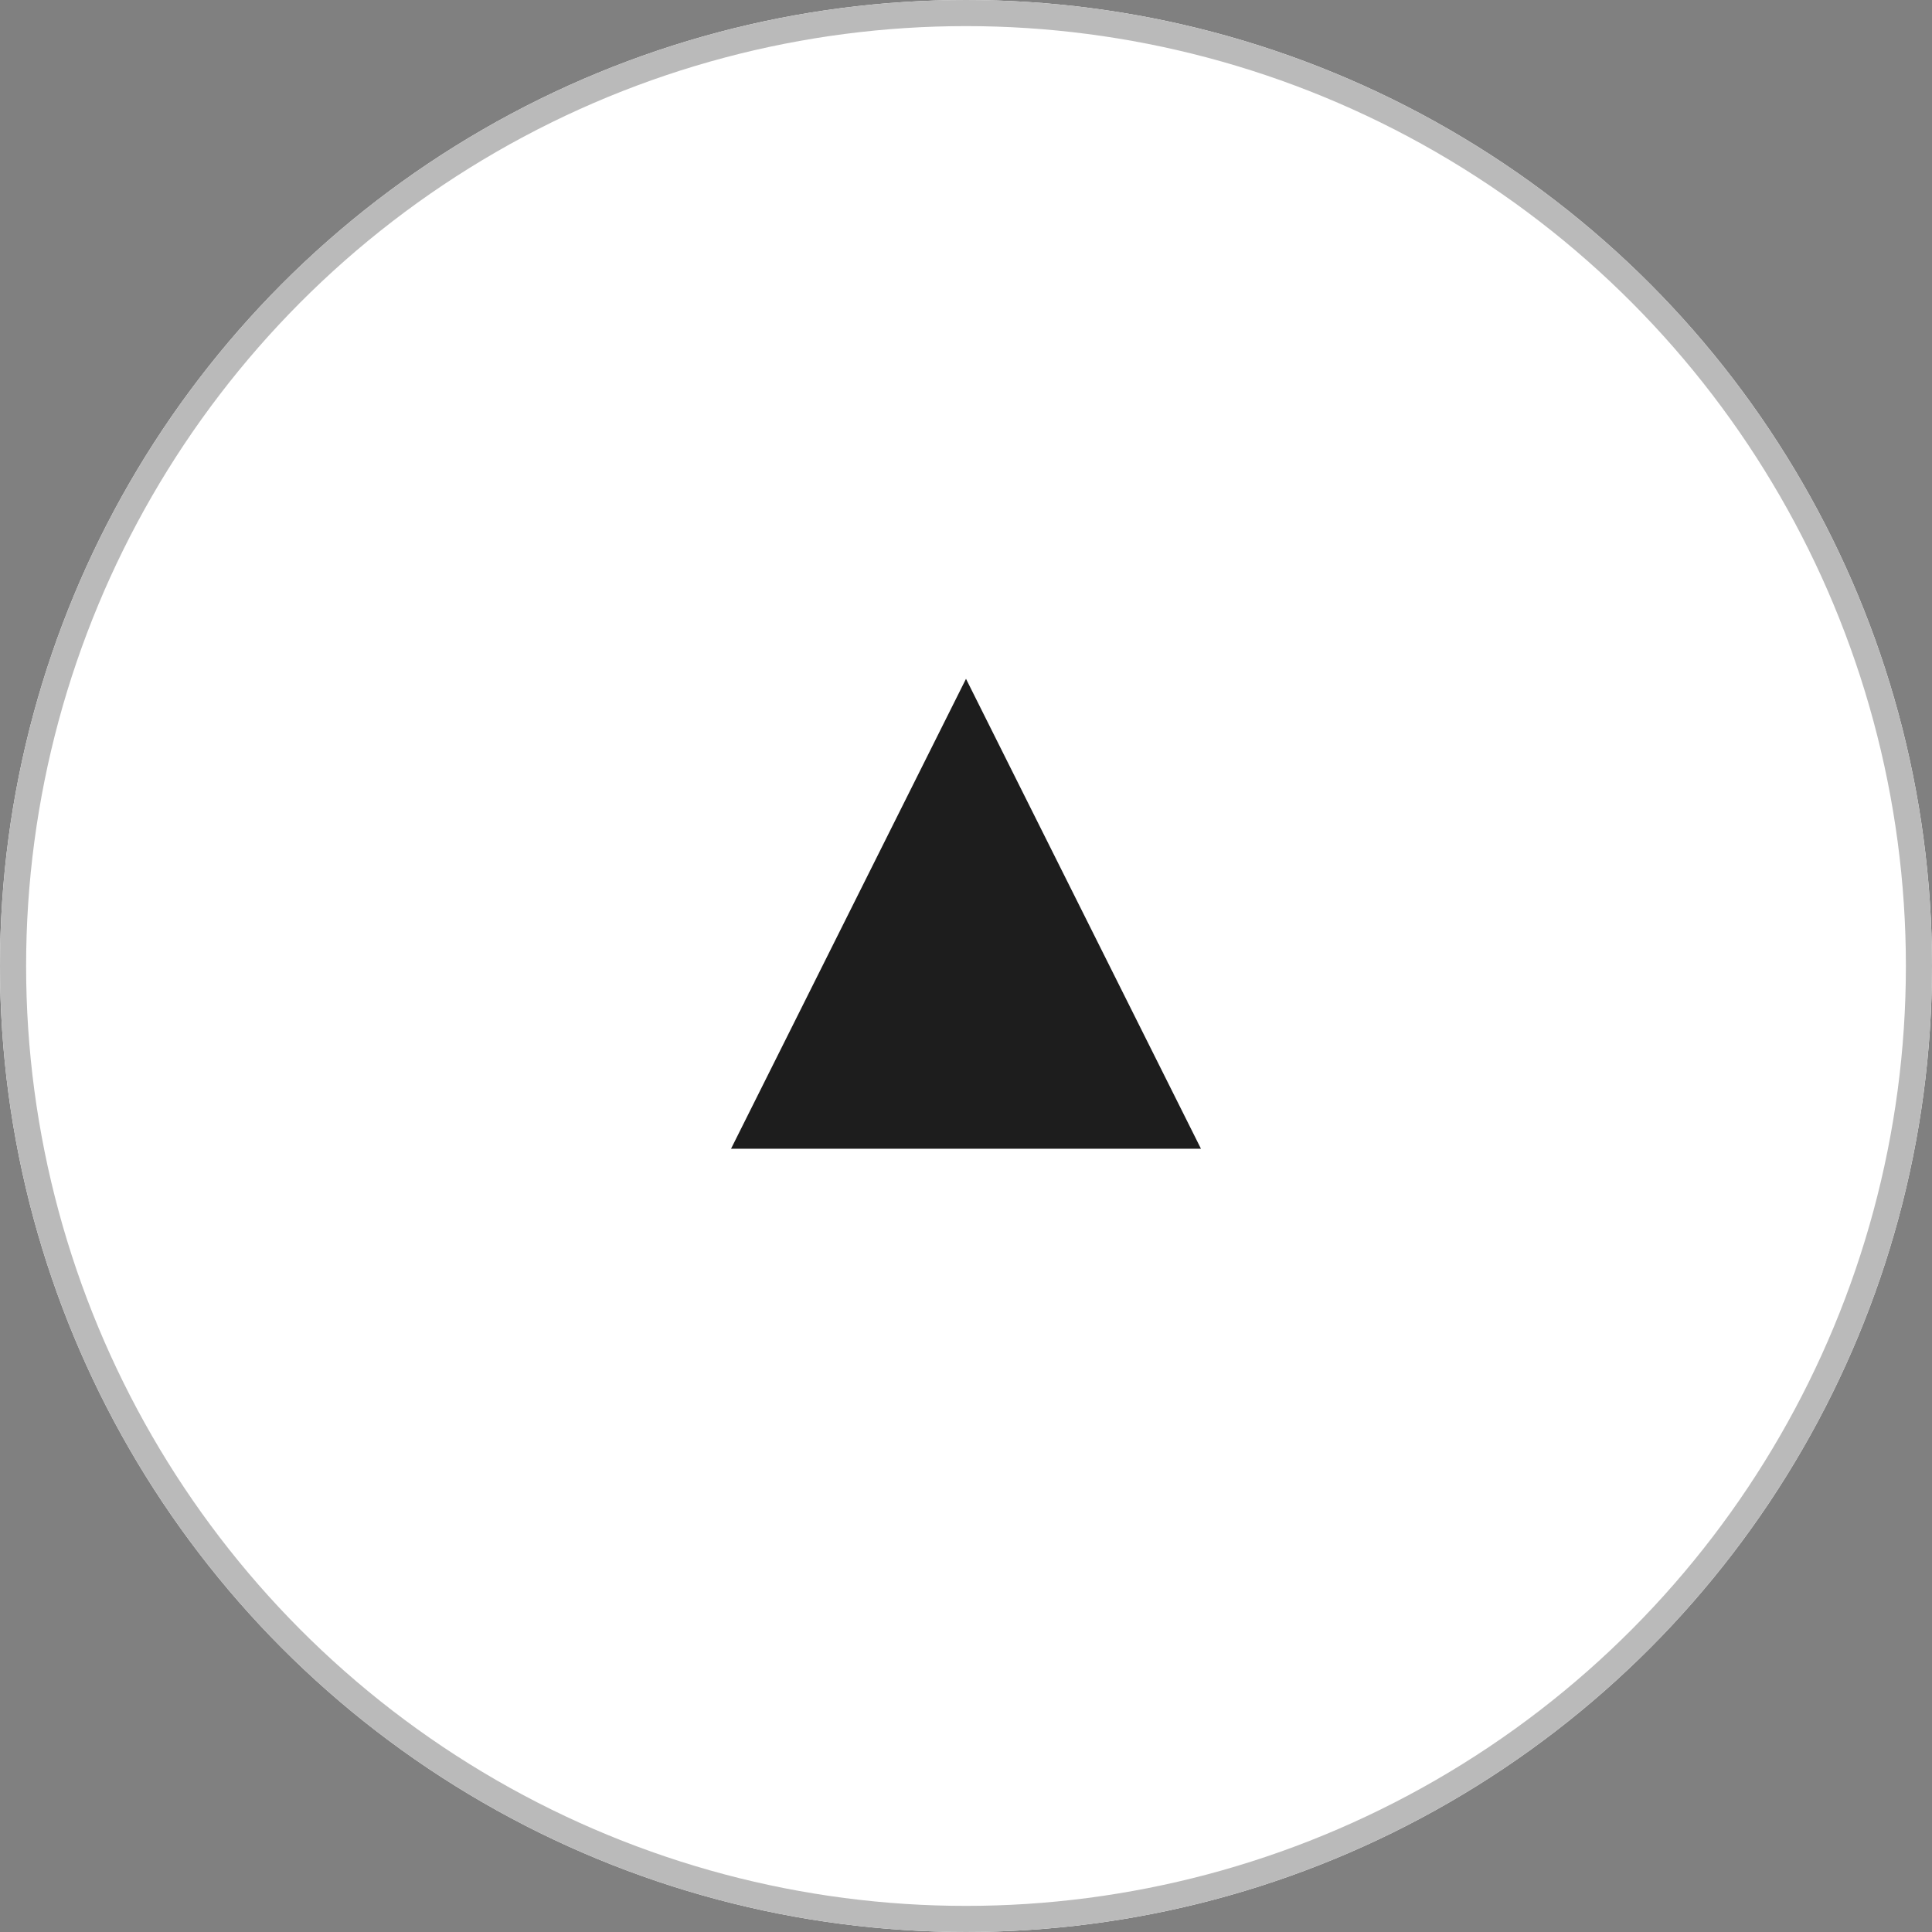
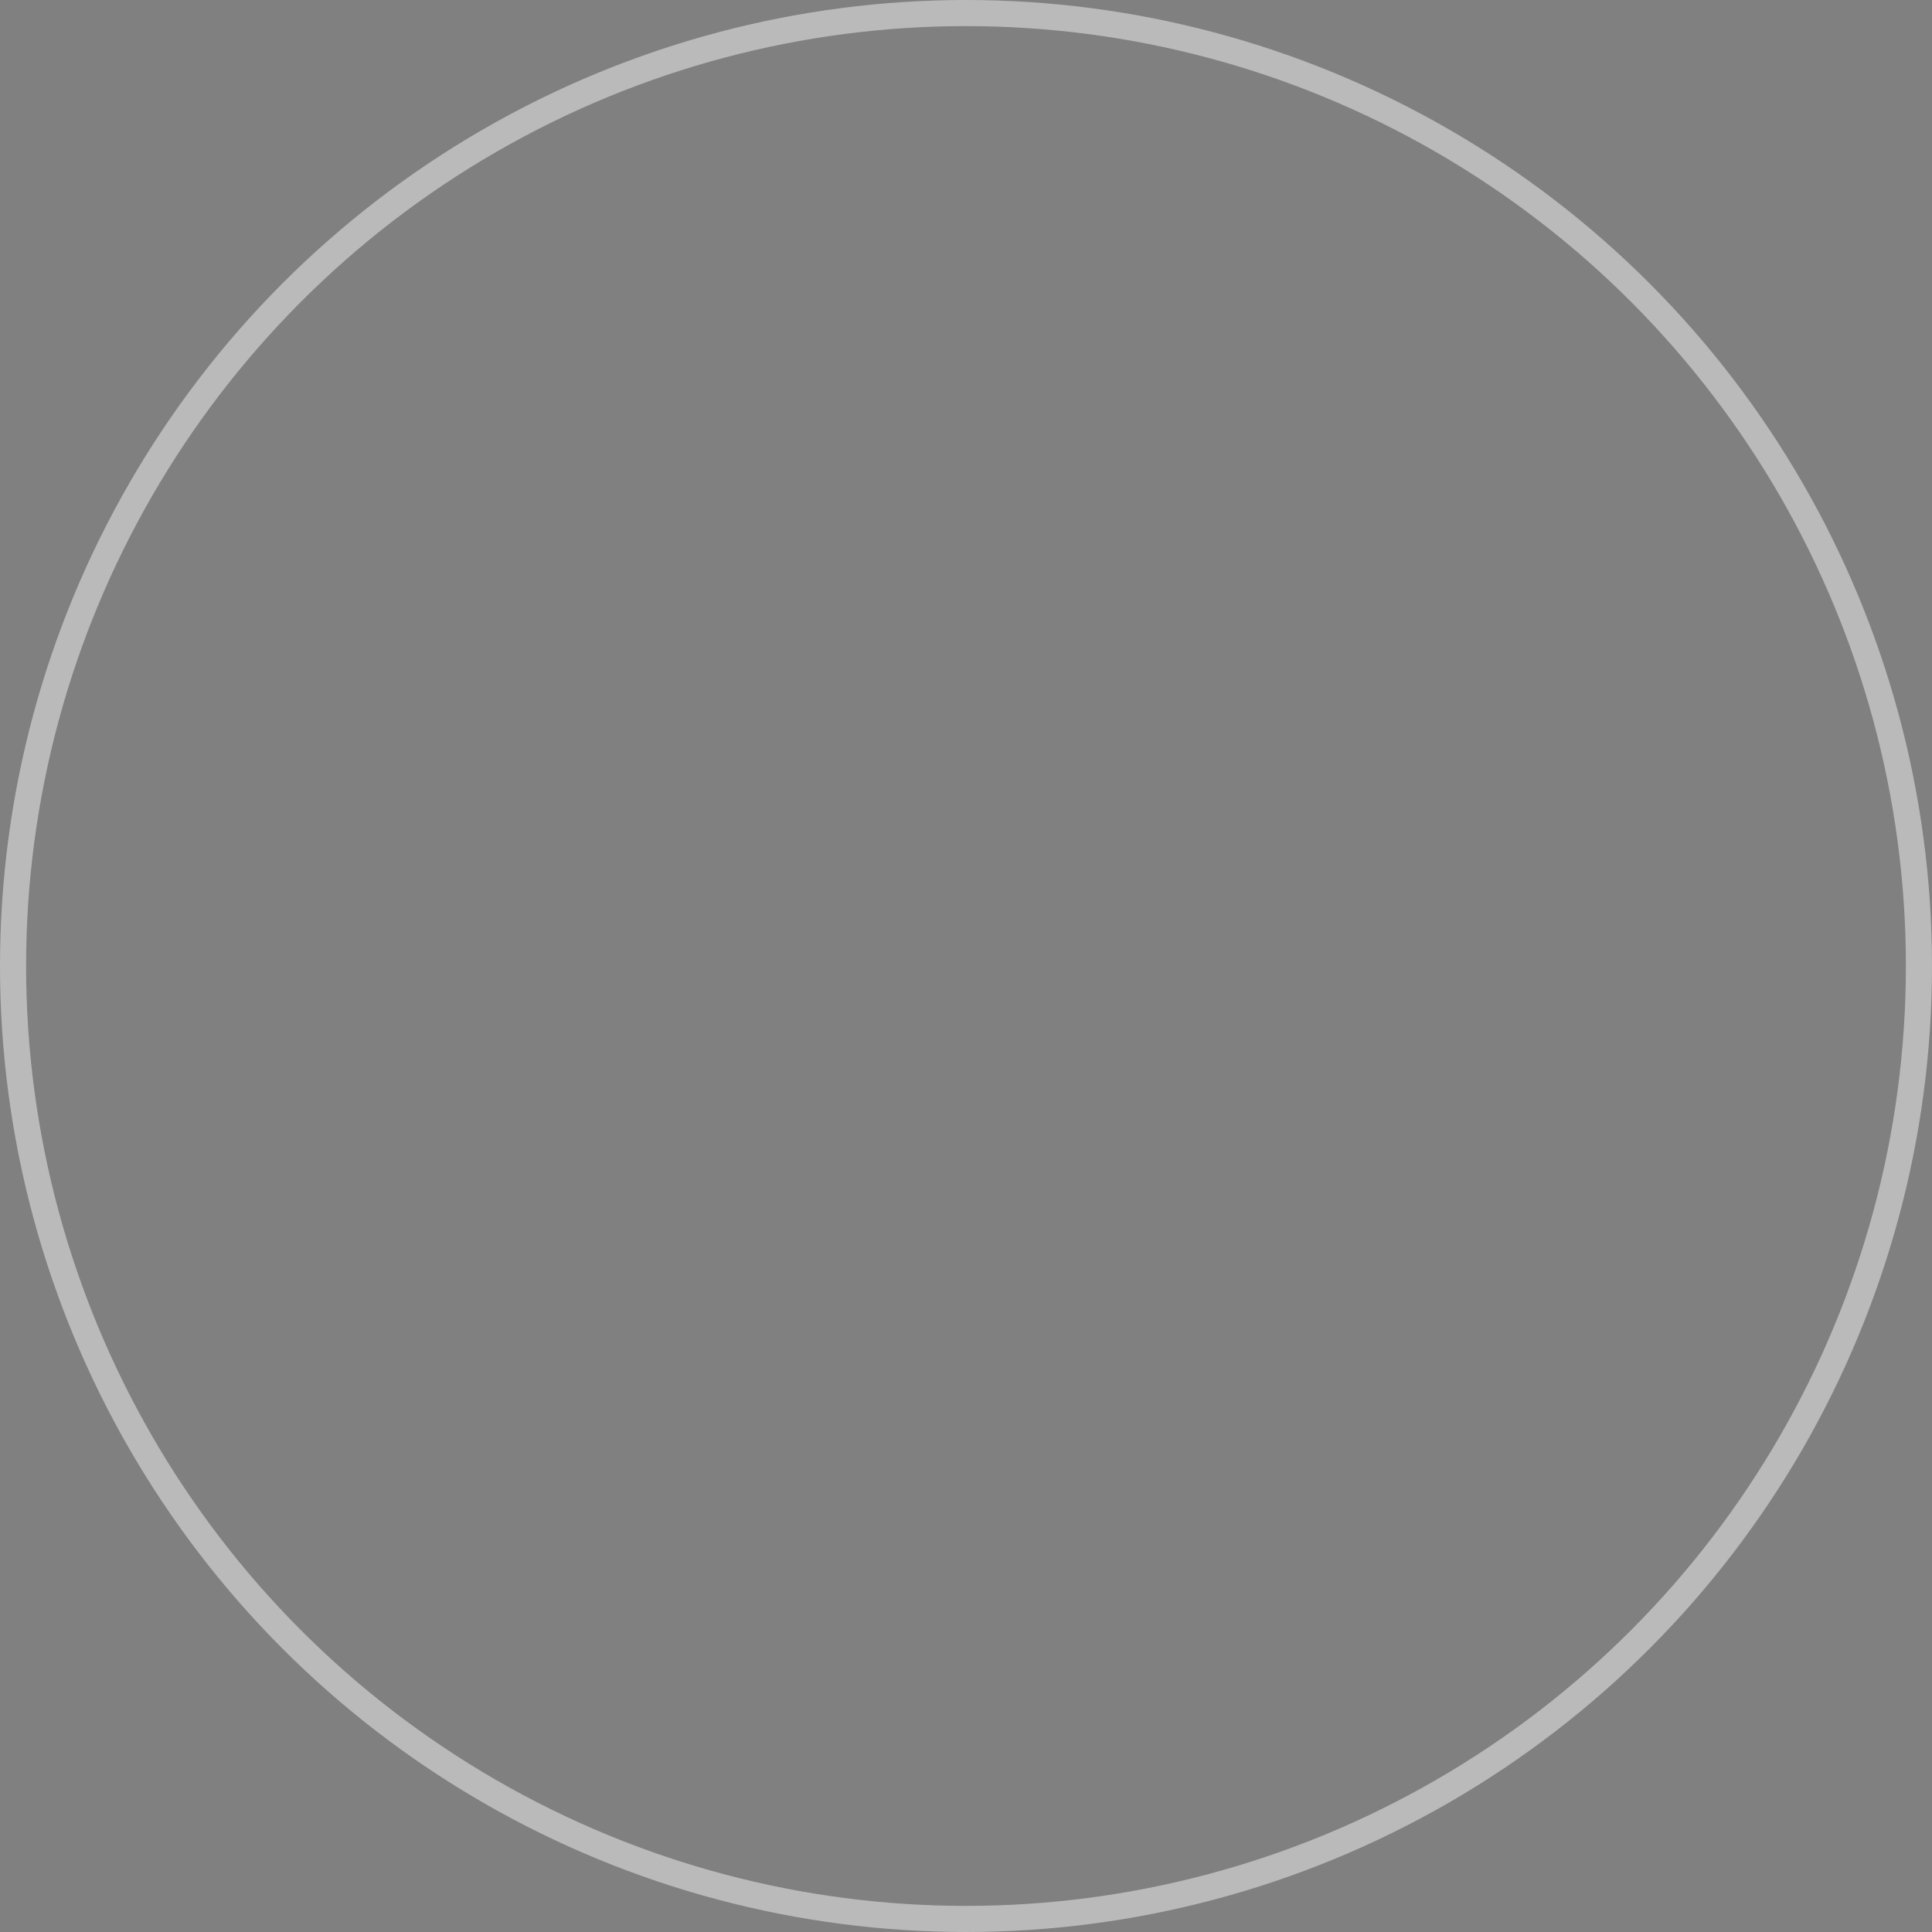
<svg xmlns="http://www.w3.org/2000/svg" width="37" height="37" viewBox="0 0 37 37">
  <rect x="0" y="0" width="37" height="37" fill="#808080" stroke="none" />
  <g id="グループ_127" data-name="グループ 127" transform="translate(-1209 -1858)">
    <g id="楕円形_17" data-name="楕円形 17" transform="translate(1209 1858)" fill="#fff" stroke="#bababa" stroke-width="0.5">
-       <circle cx="18.5" cy="18.5" r="18.5" stroke="none" />
      <circle cx="18.5" cy="18.5" r="18.25" fill="none" />
    </g>
-     <path id="多角形_2" data-name="多角形 2" d="M4.5,0,9,9H0Z" transform="translate(1223 1871)" fill="#1d1d1d" />
  </g>
</svg>